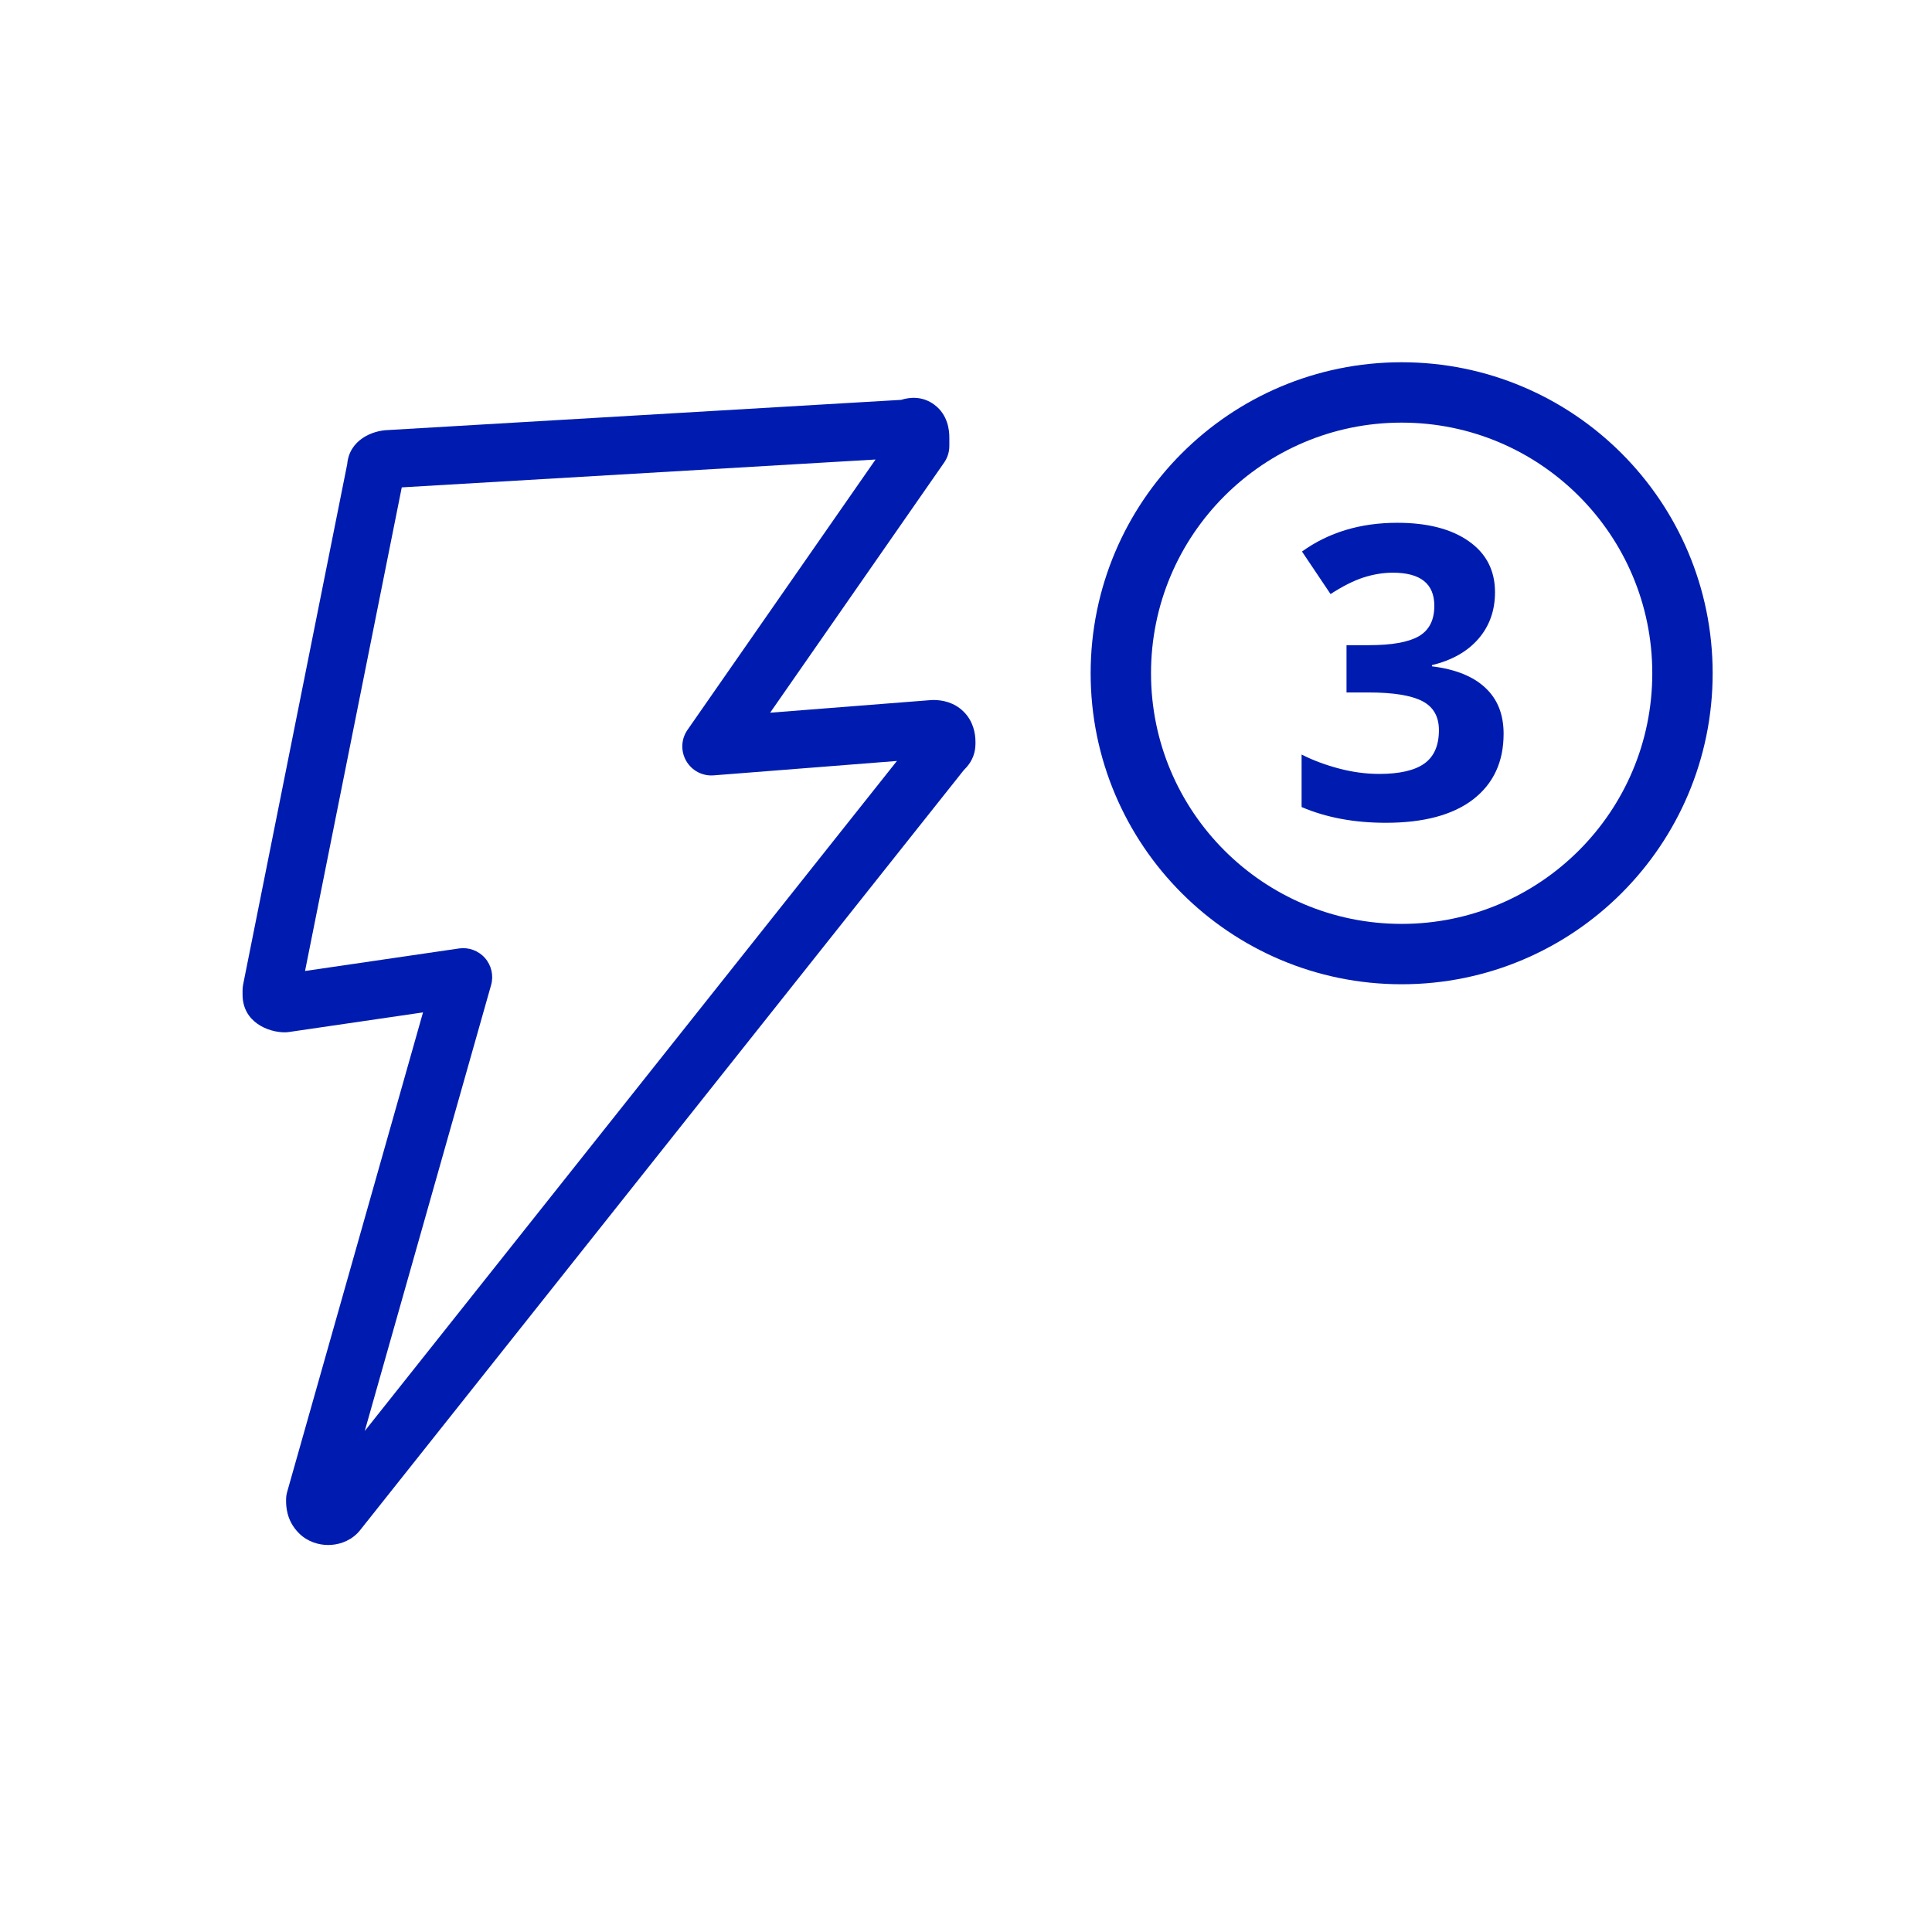
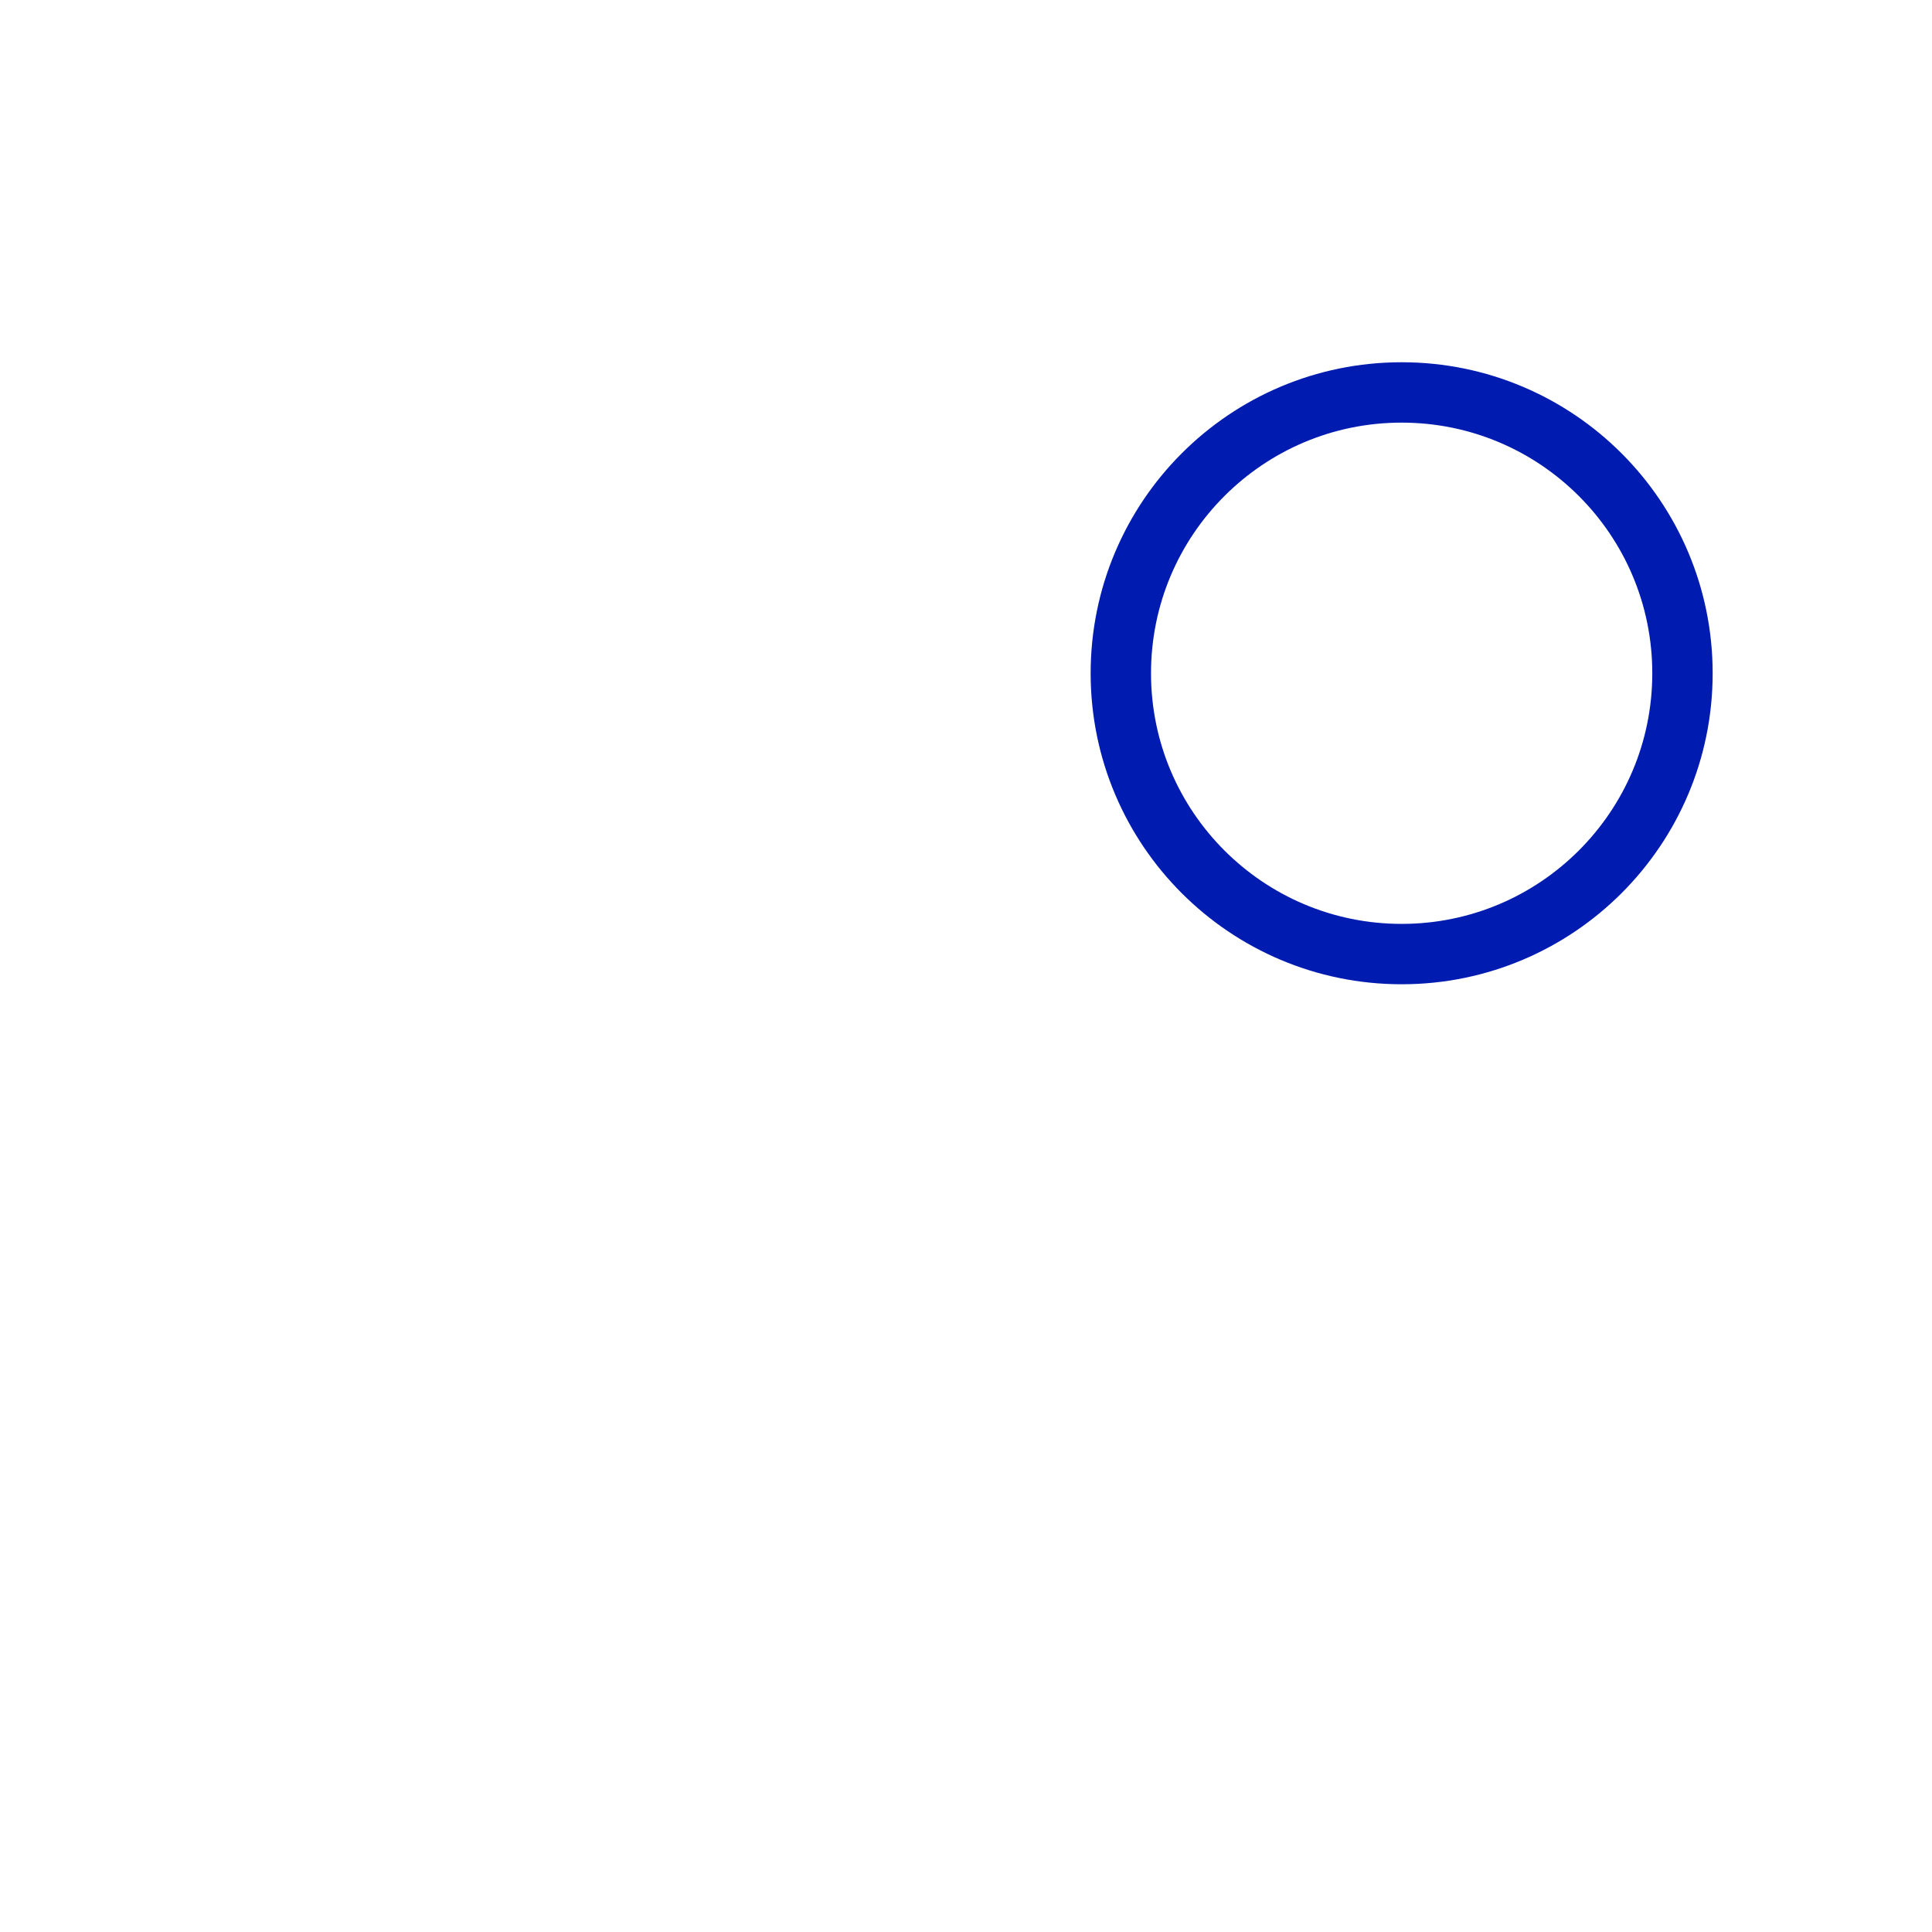
<svg xmlns="http://www.w3.org/2000/svg" width="64" height="64" viewBox="0 0 64 64" fill="none">
-   <path fill-rule="evenodd" clip-rule="evenodd" d="M29.004 15.222L13.309 16.145L10.105 32.165L15.204 31.419C15.526 31.372 15.851 31.491 16.066 31.736C16.281 31.981 16.357 32.319 16.268 32.632L12.083 47.403L29.712 25.208L23.639 25.685C23.269 25.714 22.915 25.527 22.73 25.204C22.545 24.882 22.562 24.482 22.775 24.177L29.004 15.222ZM30.956 13.41C31.398 13.742 31.448 14.247 31.448 14.486V14.774C31.448 14.971 31.388 15.162 31.276 15.323L25.512 23.609L30.844 23.191C30.869 23.189 30.895 23.188 30.92 23.188C31.212 23.188 31.608 23.261 31.924 23.577C32.24 23.893 32.314 24.289 32.314 24.582C32.314 24.582 32.314 24.585 32.314 24.588C32.314 24.614 32.314 24.689 32.307 24.763C32.296 24.87 32.268 25.008 32.194 25.156C32.129 25.287 32.049 25.38 32.006 25.428C31.98 25.456 31.952 25.486 31.927 25.511L11.913 50.709C11.89 50.737 11.866 50.764 11.84 50.79C11.547 51.084 11.171 51.18 10.872 51.18C10.573 51.18 10.197 51.084 9.903 50.79C9.475 50.362 9.477 49.871 9.477 49.695C9.477 49.689 9.477 49.683 9.477 49.678C9.477 49.589 9.49 49.501 9.514 49.416L14.013 33.537L9.569 34.187C9.523 34.194 9.476 34.197 9.429 34.197C8.885 34.197 8.035 33.861 8.035 32.947V32.803C8.035 32.74 8.041 32.676 8.054 32.614L11.502 15.374C11.572 14.571 12.334 14.26 12.854 14.246L29.849 13.246C30.146 13.152 30.565 13.117 30.956 13.41Z" fill="#001CB0" />
-   <path d="M49.524 19.619C49.524 20.223 49.342 20.737 48.976 21.16C48.61 21.583 48.096 21.874 47.435 22.033V22.073C48.215 22.169 48.806 22.407 49.207 22.787C49.608 23.161 49.809 23.668 49.809 24.307C49.809 25.238 49.471 25.963 48.797 26.483C48.123 26.999 47.159 27.256 45.907 27.256C44.858 27.256 43.928 27.082 43.117 26.734V24.995C43.492 25.185 43.904 25.339 44.354 25.458C44.803 25.577 45.248 25.637 45.689 25.637C46.364 25.637 46.862 25.522 47.184 25.293C47.505 25.063 47.666 24.695 47.666 24.188C47.666 23.734 47.481 23.413 47.111 23.223C46.741 23.034 46.15 22.939 45.339 22.939H44.605V21.372H45.352C46.102 21.372 46.648 21.275 46.992 21.081C47.34 20.882 47.514 20.545 47.514 20.069C47.514 19.337 47.056 18.971 46.139 18.971C45.822 18.971 45.498 19.024 45.167 19.13C44.841 19.236 44.477 19.419 44.076 19.679L43.13 18.27C44.012 17.636 45.063 17.318 46.284 17.318C47.285 17.318 48.074 17.521 48.652 17.927C49.233 18.332 49.524 18.896 49.524 19.619Z" fill="#001CB0" />
  <path d="M46.431 31.605C51.569 31.605 55.734 27.44 55.734 22.303C55.734 17.165 51.569 13 46.431 13C41.294 13 37.129 17.165 37.129 22.303C37.129 27.44 41.294 31.605 46.431 31.605Z" stroke="#001CB0" stroke-width="2" stroke-linecap="round" stroke-linejoin="round" />
</svg>